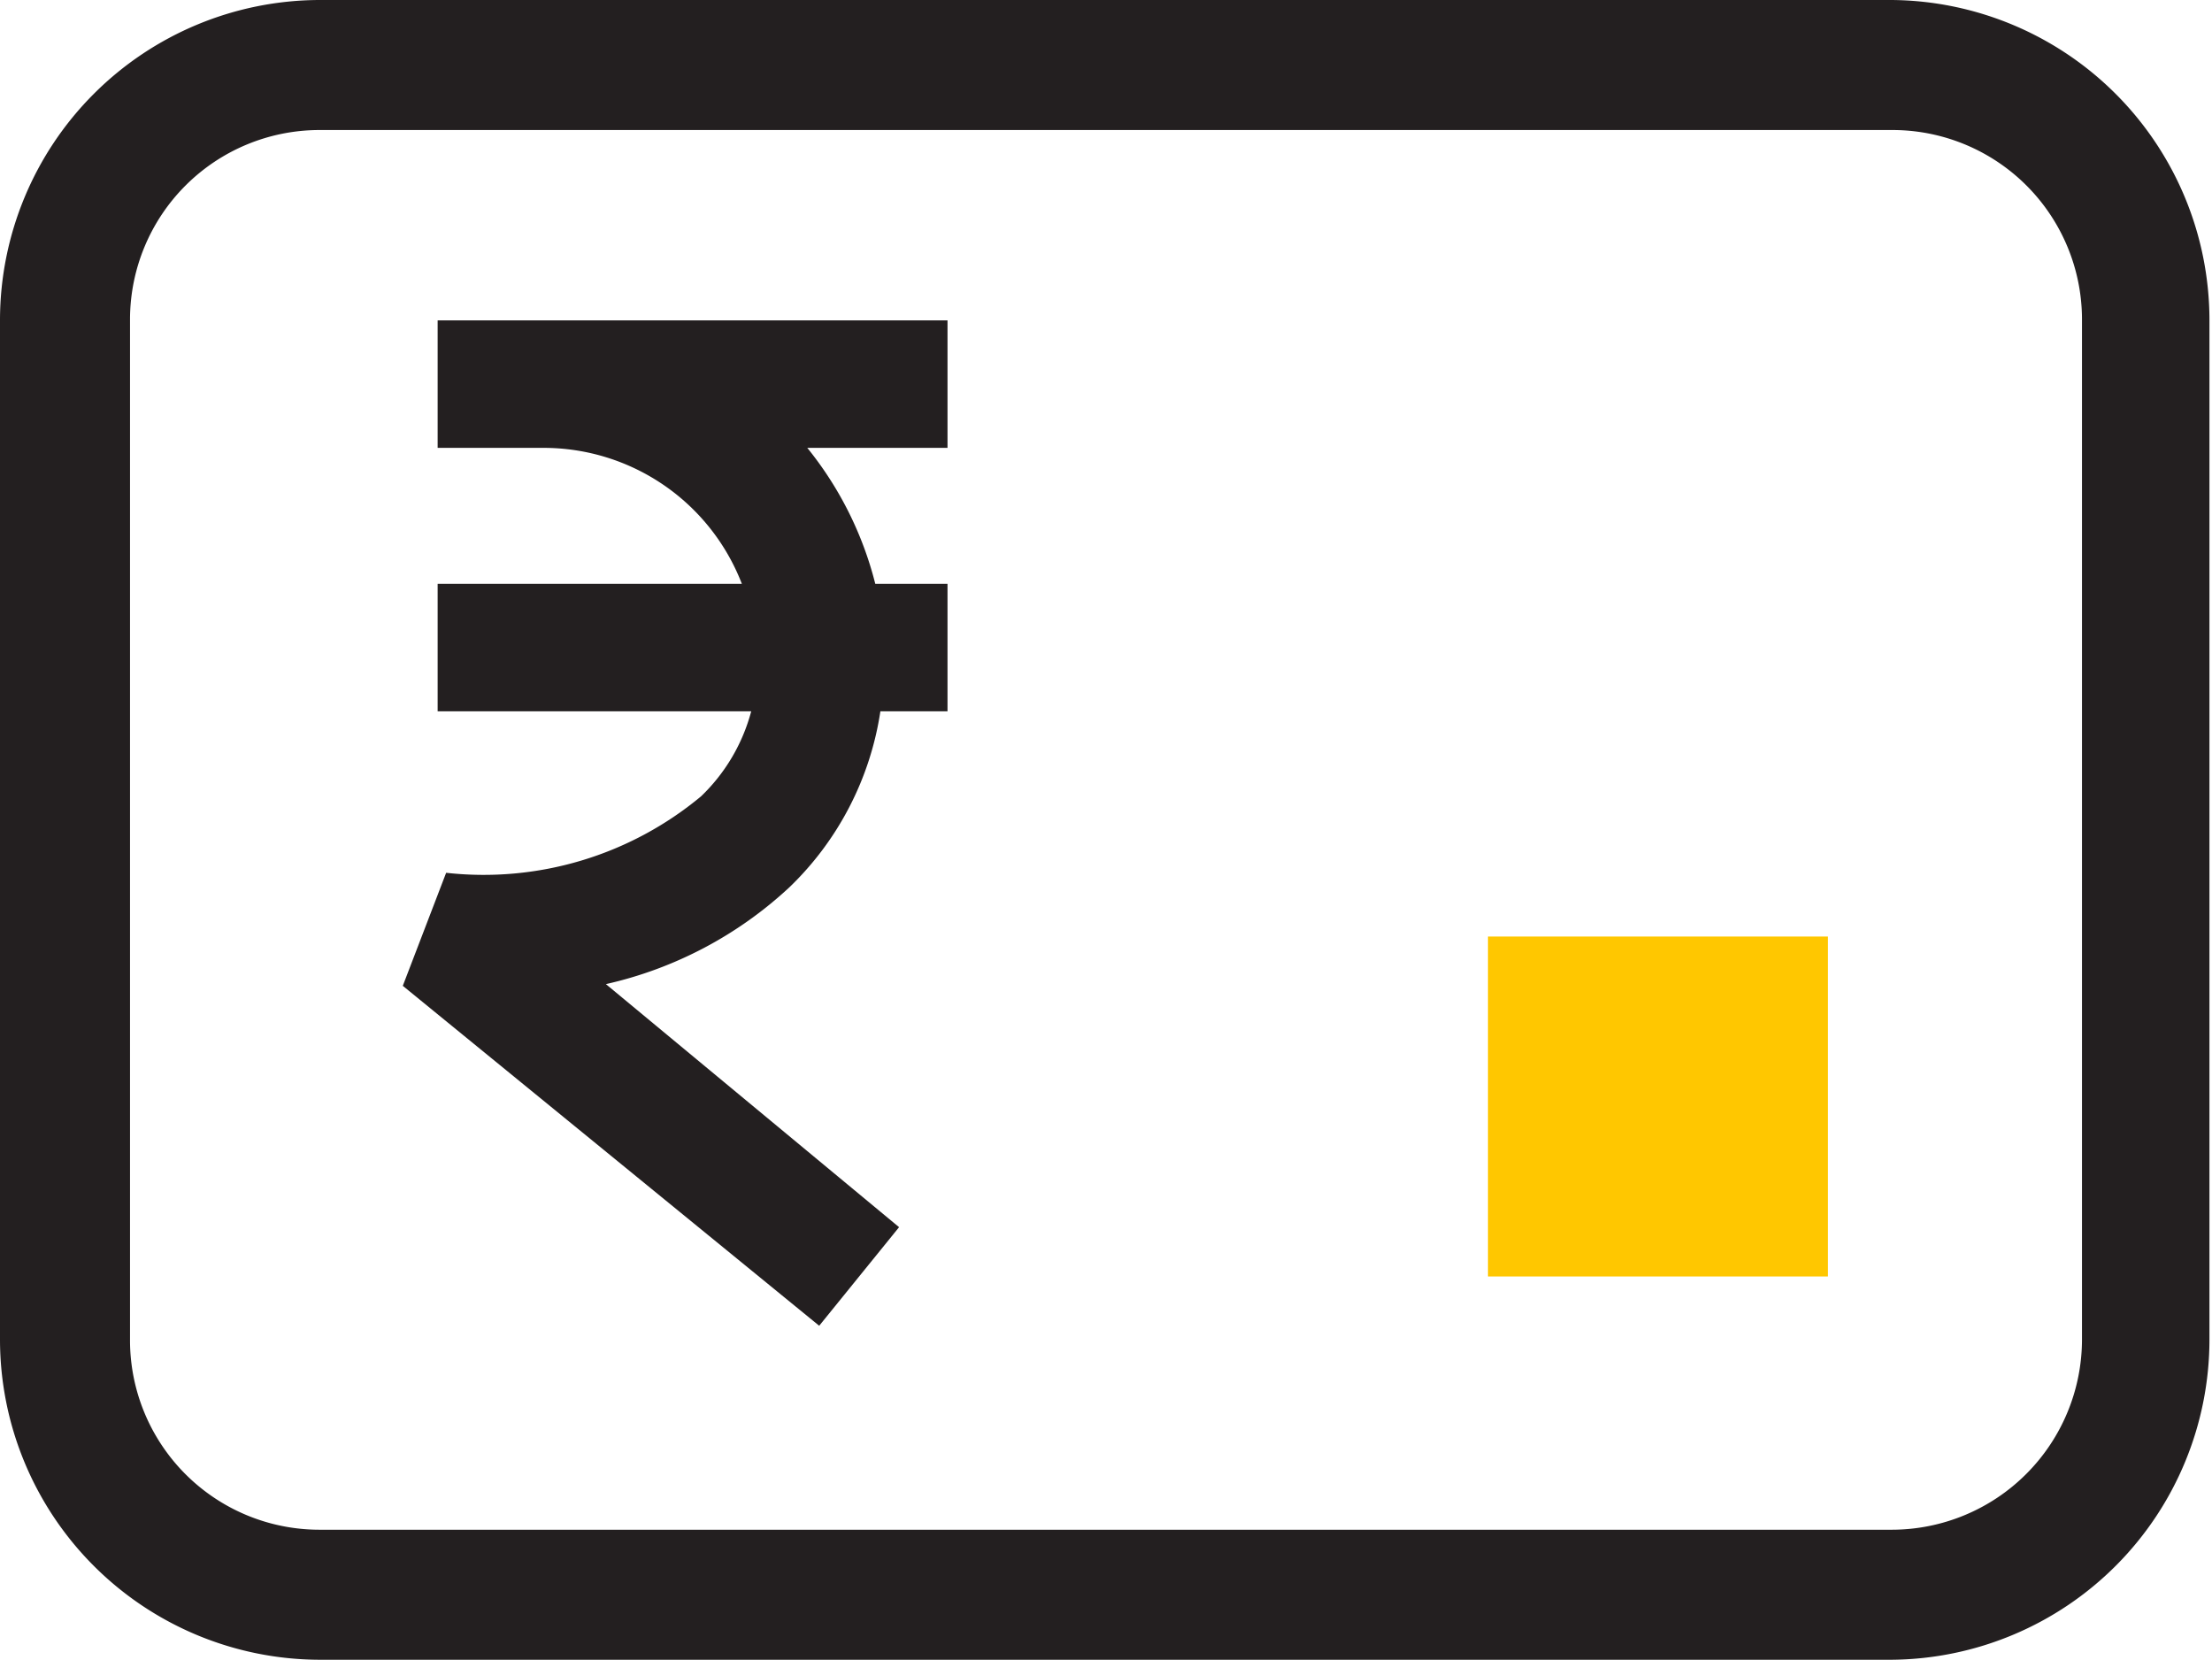
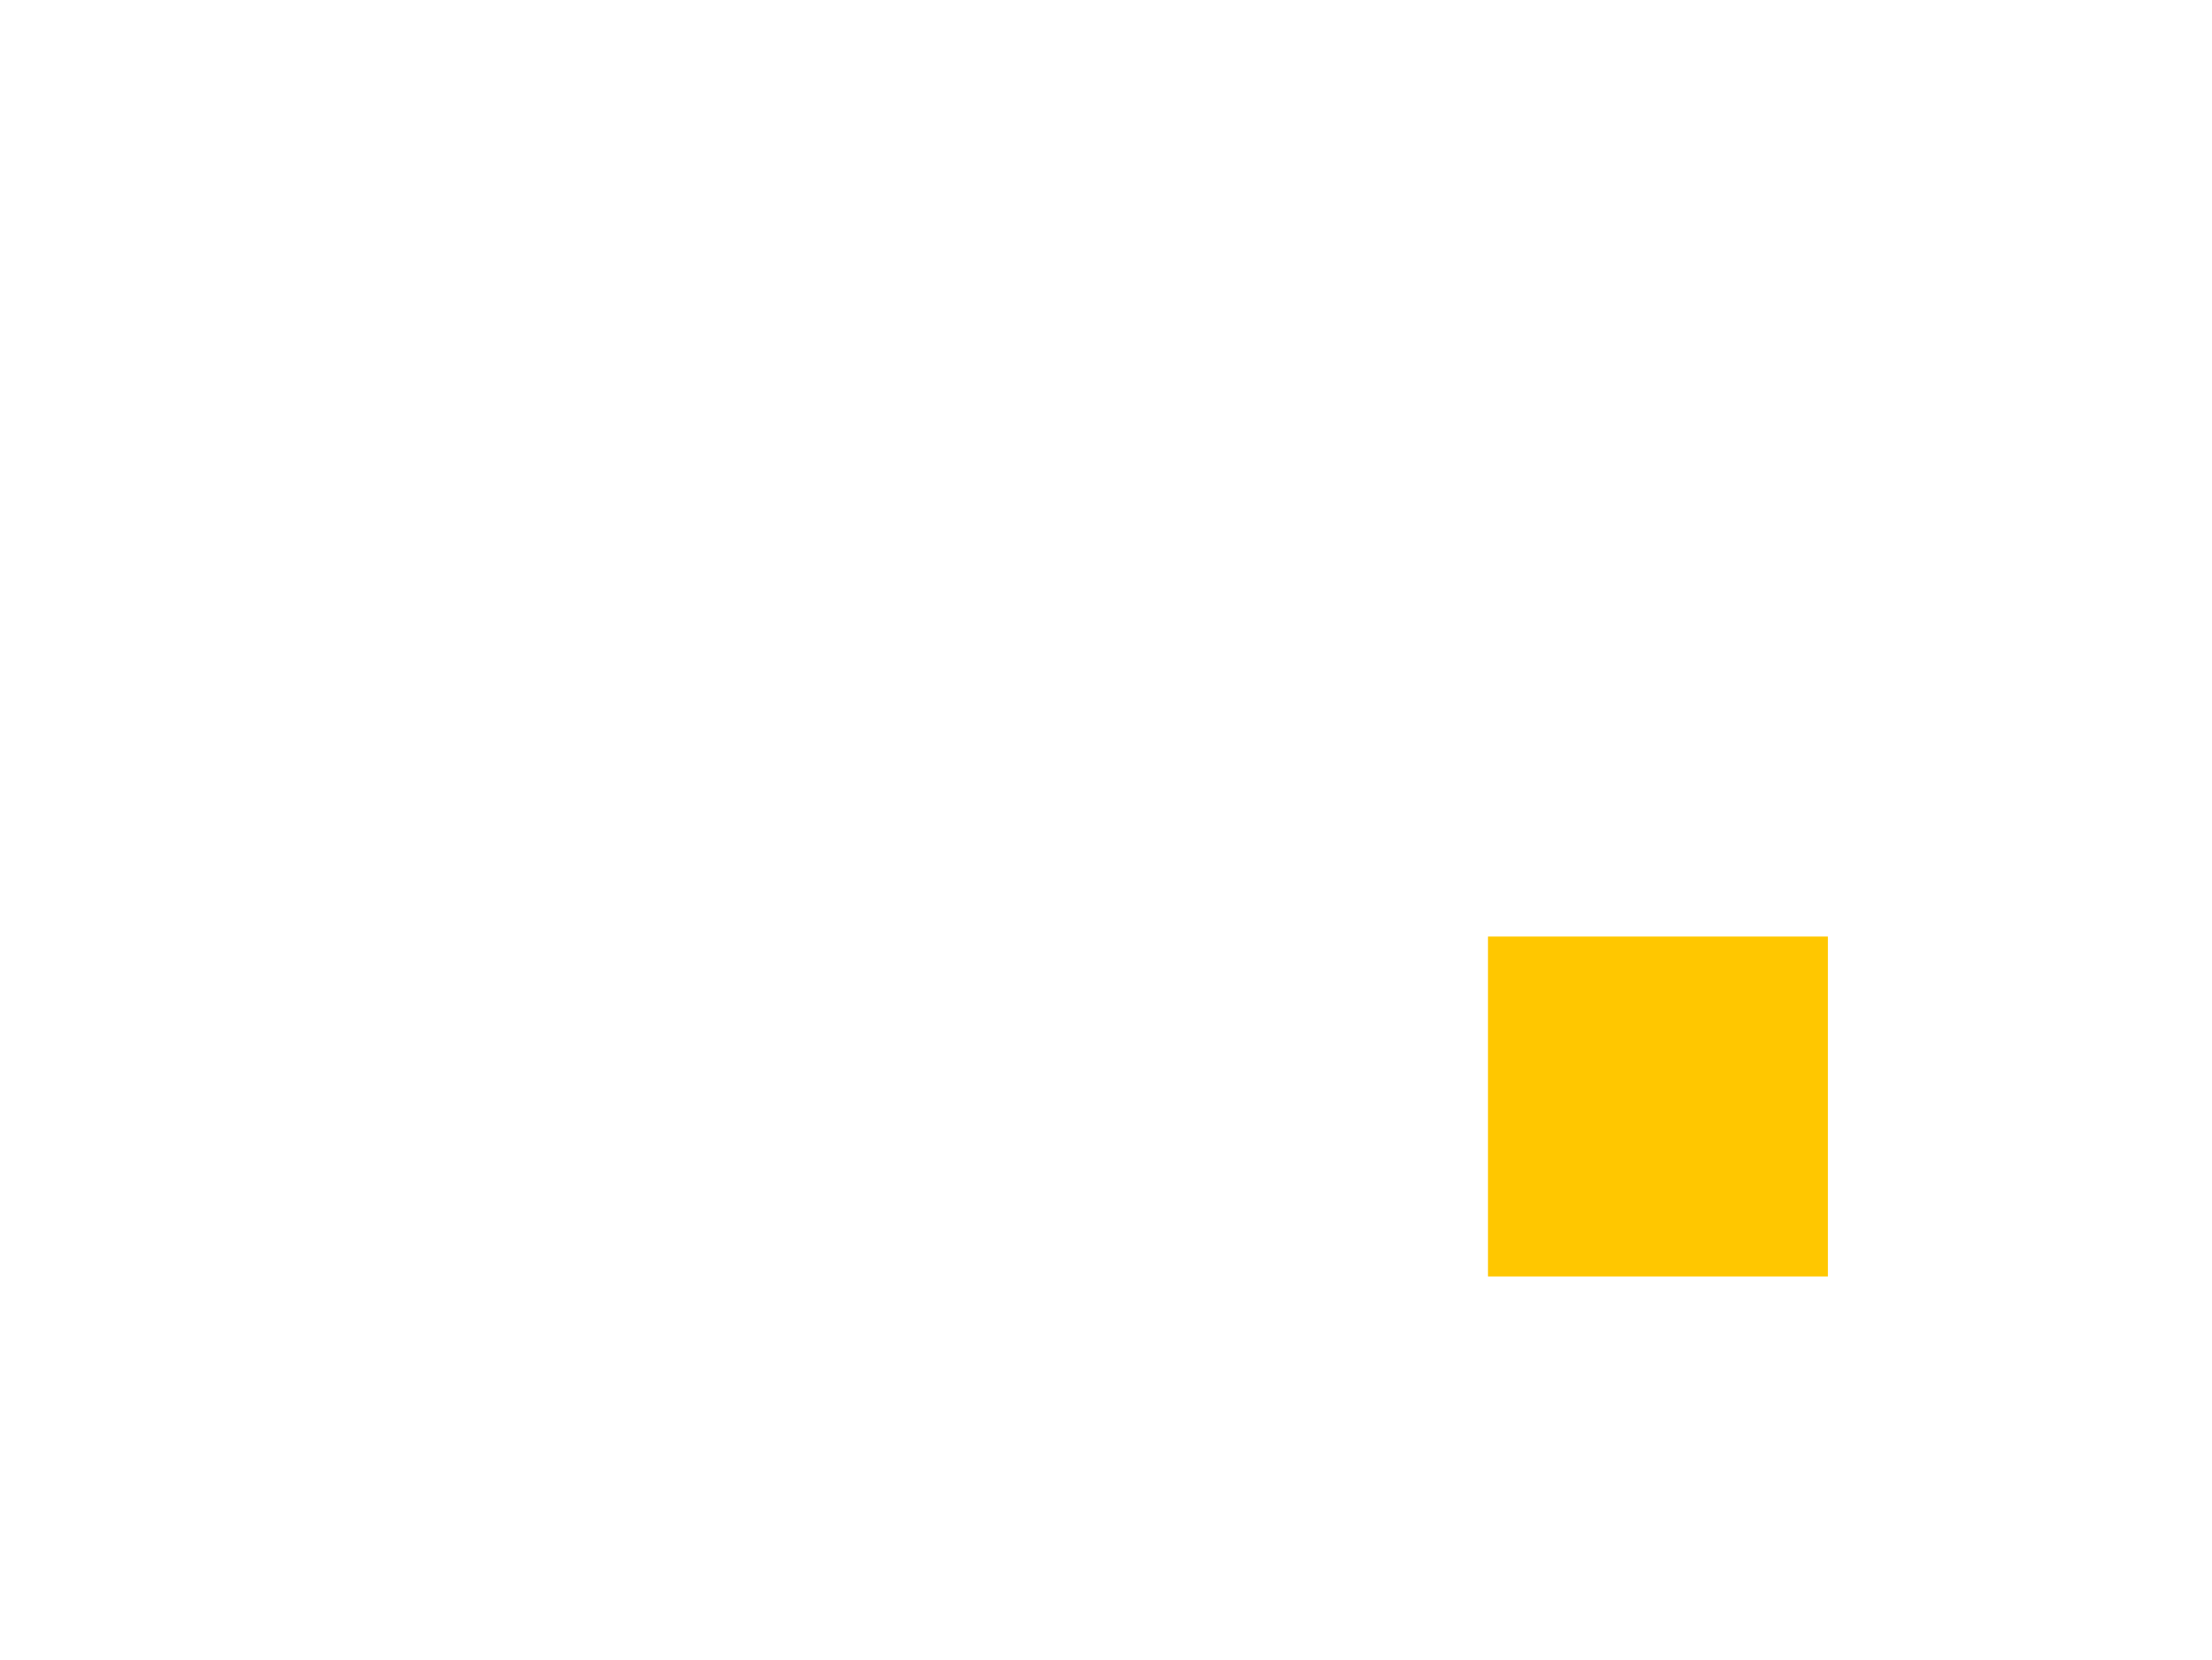
<svg xmlns="http://www.w3.org/2000/svg" viewBox="0 0 26.03 19.53">
  <path d="M17.51 11.02h4v4h-4z" fill="#ffc700" />
-   <path d="M22.26 0H3.76A3.77 3.77 0 0 0 0 3.76v12a3.77 3.77 0 0 0 3.76 3.77h18.5A3.77 3.77 0 0 0 26 15.76v-12A3.77 3.77 0 0 0 22.26 0zm2.24 15.76A2.24 2.24 0 0 1 22.26 18H3.76a2.23 2.23 0 0 1-2.23-2.24v-12a2.23 2.23 0 0 1 2.23-2.23h18.5a2.23 2.23 0 0 1 2.24 2.23zM5.15 5.27H6.4h0a2.5 2.5 0 0 1 2.33 1.6H5.15v1.5h3.69a2.15 2.15 0 0 1-.59 1 4 4 0 0 1-3 .9l-.51 1.33 4.9 4 .94-1.16-3.45-2.86a4.68 4.68 0 0 0 2.16-1.14 3.62 3.62 0 0 0 1.07-2.07h.79v-1.5h-.85a4.16 4.16 0 0 0-.8-1.6h1.65v-1.5h-6z" fill="#231f20" />
</svg>